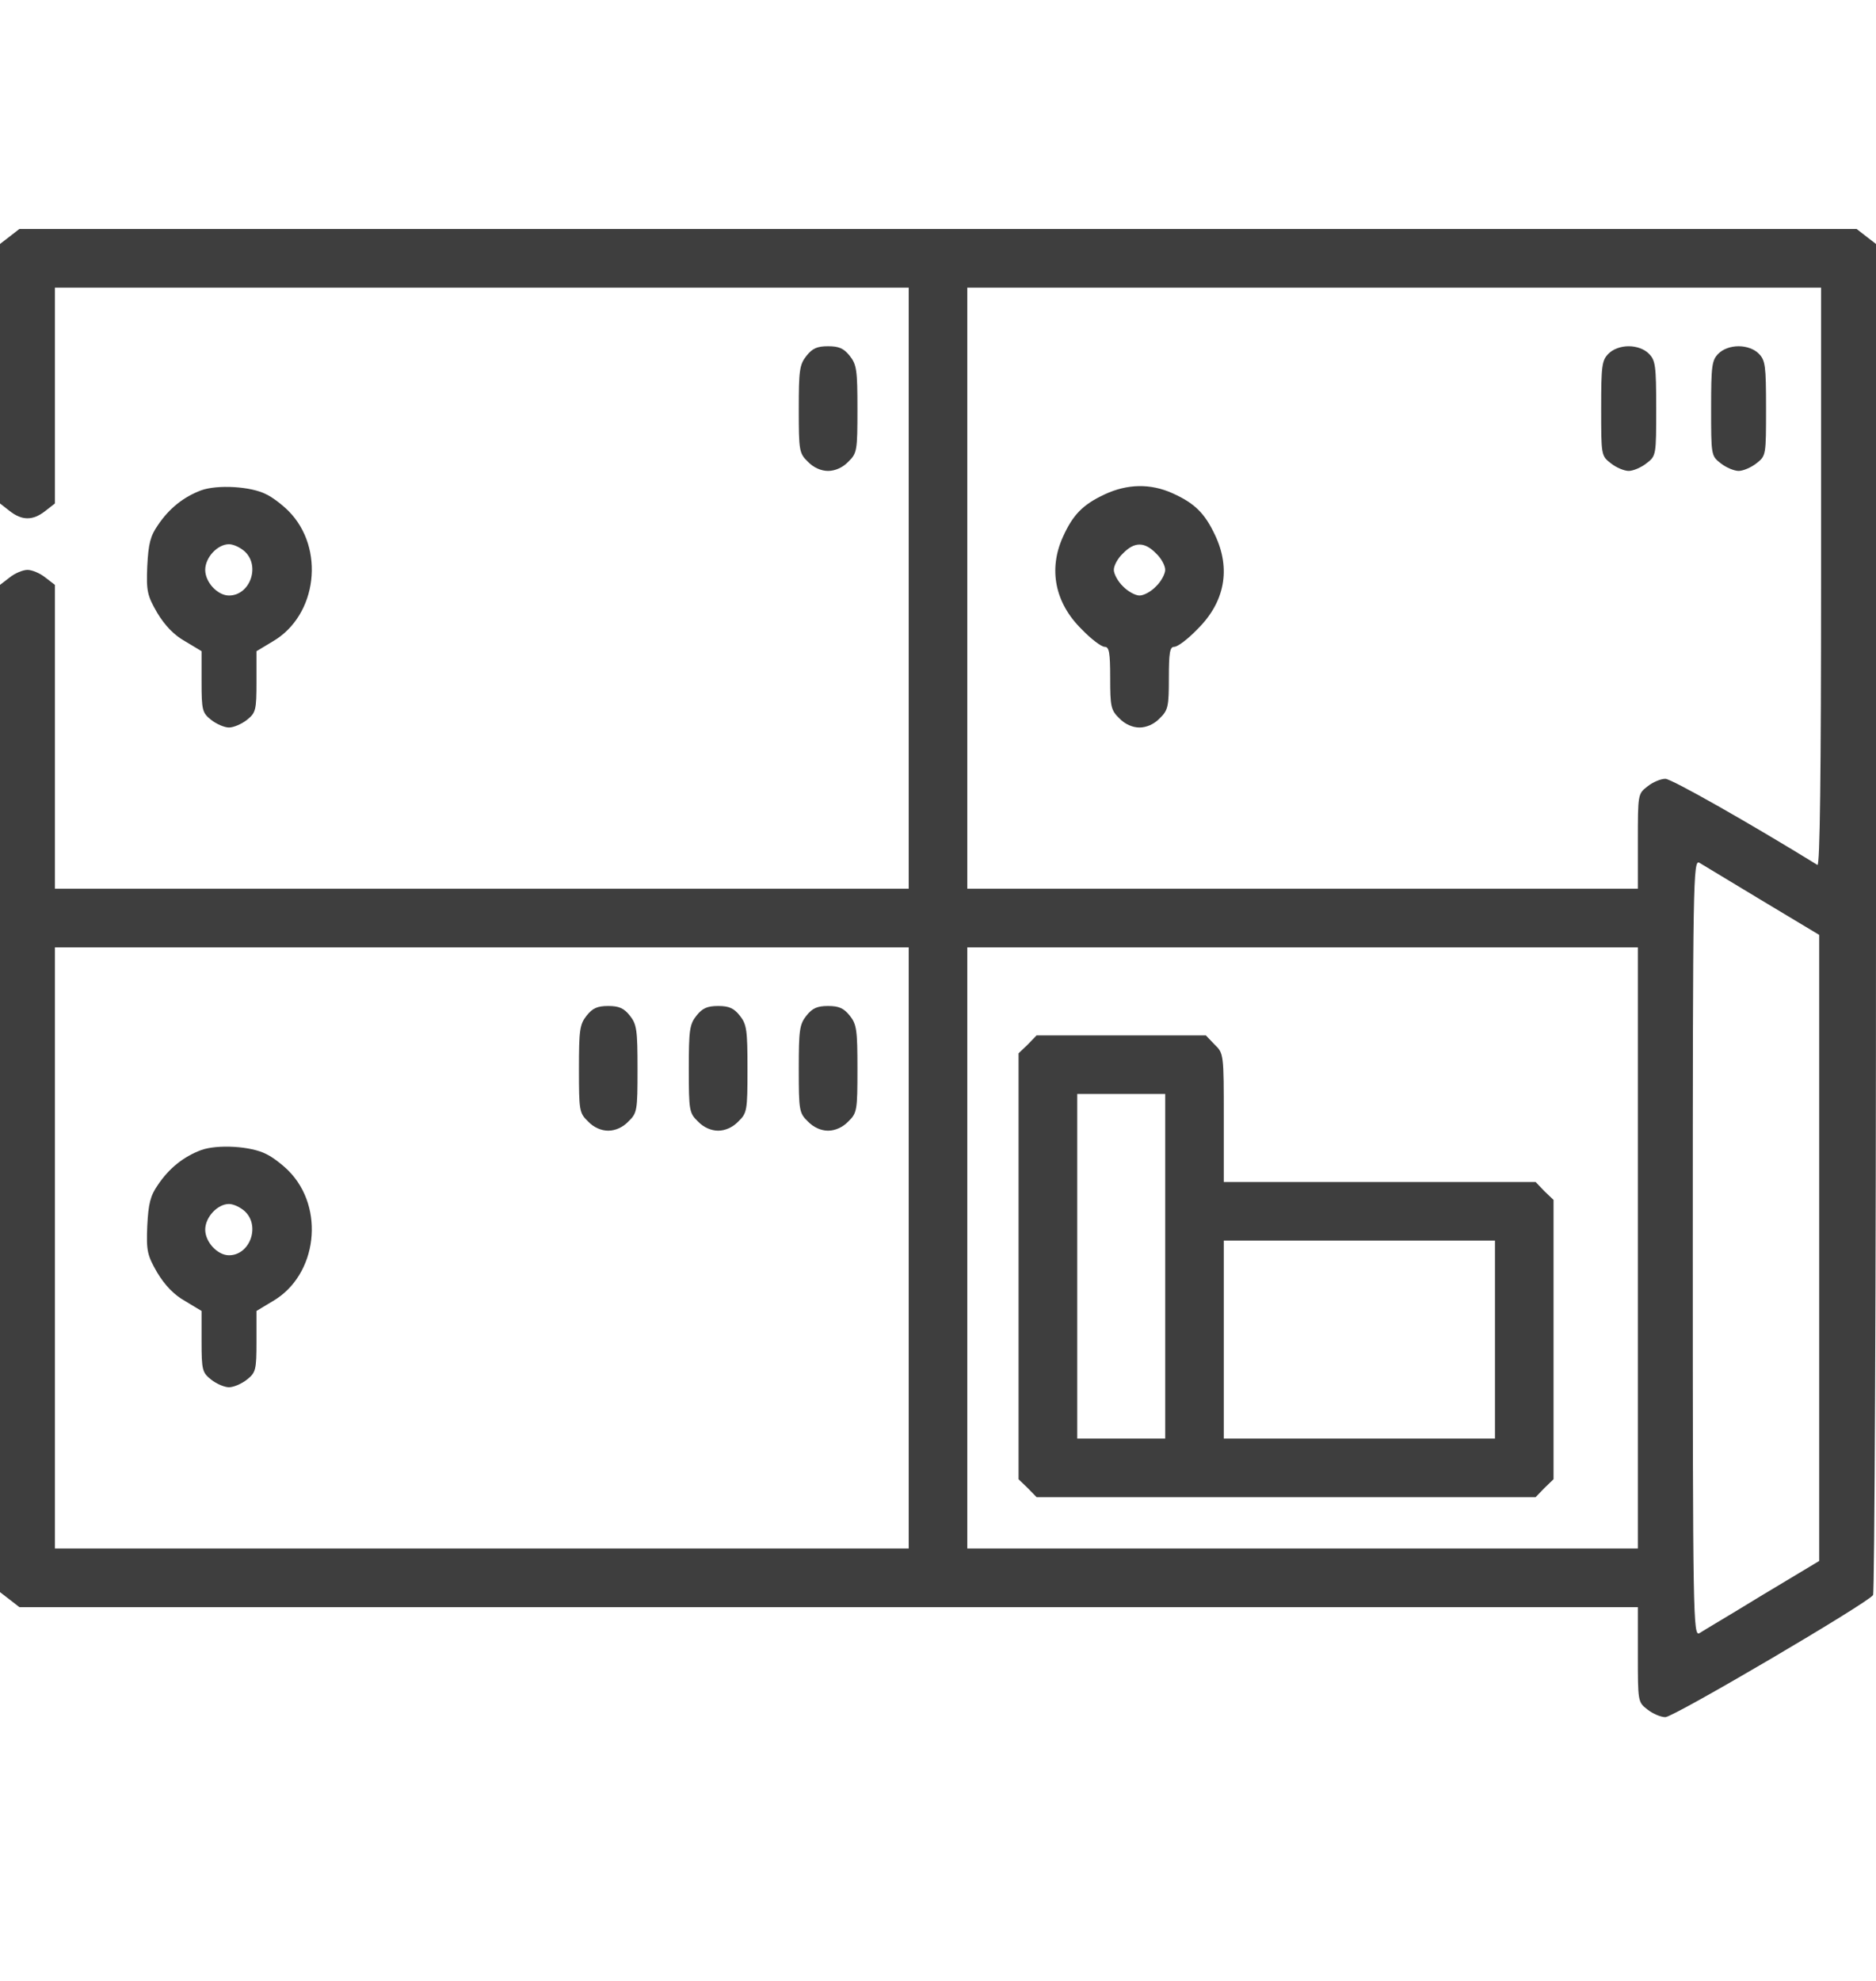
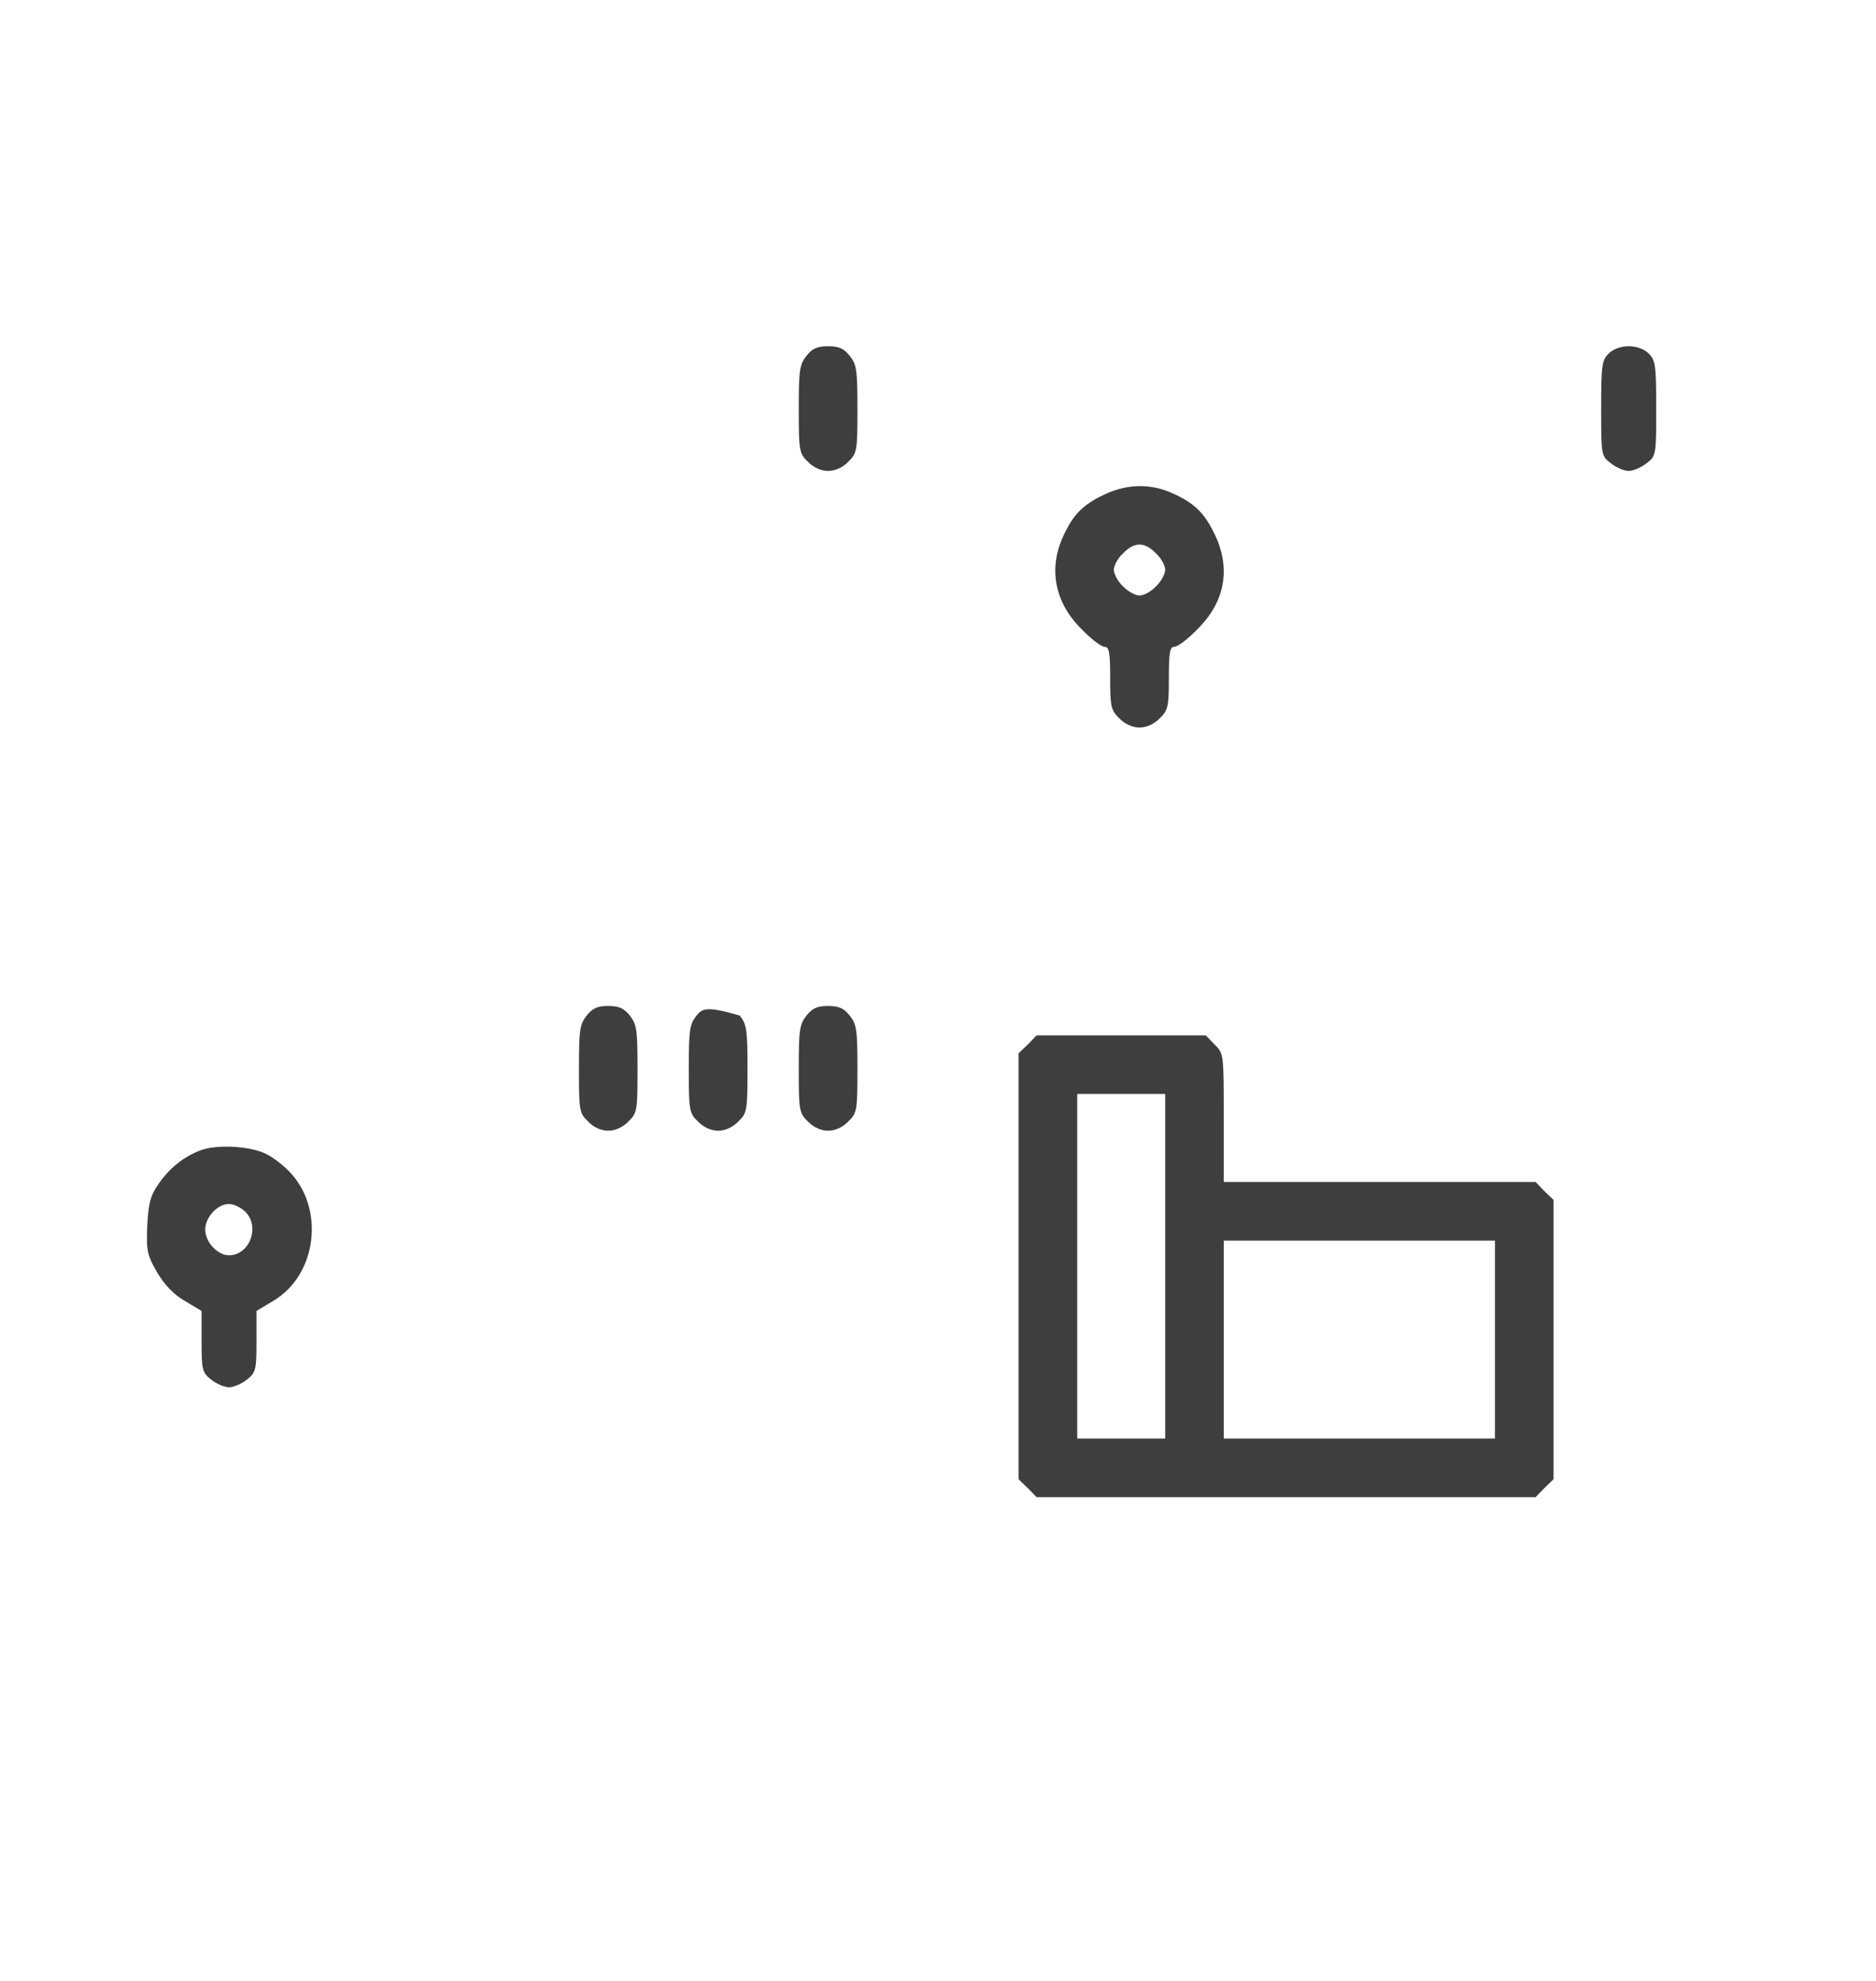
<svg xmlns="http://www.w3.org/2000/svg" width="18" height="19" viewBox="0 0 18 19" fill="none">
-   <path d="M0.091 2.27L0 2.34V3.585V4.829L0.091 4.9C0.211 4.995 0.316 4.995 0.436 4.9L0.527 4.829V3.792V2.759H4.623H8.719V5.642V8.524H4.623H0.527V7.069V5.61L0.436 5.54C0.383 5.497 0.306 5.466 0.264 5.466C0.221 5.466 0.144 5.497 0.091 5.54L0 5.61V10.44V15.271L0.091 15.341L0.186 15.415H7.949H15.715V15.869C15.715 16.319 15.715 16.326 15.806 16.396C15.859 16.438 15.936 16.47 15.979 16.47C16.059 16.47 17.926 15.373 17.972 15.299C17.986 15.274 18 12.349 18 8.799V2.34L17.909 2.27L17.814 2.196H9H0.186L0.091 2.27ZM17.473 5.54C17.473 7.421 17.462 8.31 17.438 8.296C16.787 7.895 16.038 7.47 15.979 7.47C15.936 7.47 15.859 7.501 15.806 7.544C15.715 7.614 15.715 7.621 15.715 8.071V8.524H12.498H9.281V5.642V2.759H13.377H17.473V5.54ZM16.91 8.64L17.455 8.967V11.97V14.972L16.91 15.299C16.611 15.482 16.337 15.644 16.305 15.665C16.246 15.696 16.242 15.51 16.242 11.97C16.242 8.429 16.246 8.243 16.305 8.275C16.337 8.296 16.611 8.458 16.91 8.64ZM8.719 11.97V14.852H4.623H0.527V11.97V9.087H4.623H8.719V11.97ZM15.715 11.97V14.852H12.498H9.281V11.97V9.087H12.498H15.715V11.97Z" fill="#3E3E3E" />
  <path d="M15.434 3.392C15.37 3.455 15.363 3.508 15.363 3.915C15.363 4.365 15.363 4.372 15.455 4.443C15.507 4.485 15.585 4.517 15.627 4.517C15.669 4.517 15.746 4.485 15.799 4.443C15.891 4.372 15.891 4.365 15.891 3.915C15.891 3.508 15.884 3.455 15.82 3.392C15.778 3.349 15.704 3.321 15.627 3.321C15.55 3.321 15.476 3.349 15.434 3.392Z" fill="#3E3E3E" />
-   <path d="M16.488 3.392C16.425 3.455 16.418 3.508 16.418 3.915C16.418 4.365 16.418 4.372 16.509 4.443C16.562 4.485 16.64 4.517 16.682 4.517C16.724 4.517 16.801 4.485 16.854 4.443C16.945 4.372 16.945 4.365 16.945 3.915C16.945 3.508 16.938 3.455 16.875 3.392C16.833 3.349 16.759 3.321 16.682 3.321C16.604 3.321 16.53 3.349 16.488 3.392Z" fill="#3E3E3E" />
  <path d="M10.599 4.742C10.389 4.84 10.294 4.938 10.199 5.149C10.058 5.459 10.121 5.782 10.378 6.035C10.469 6.13 10.568 6.204 10.599 6.204C10.642 6.204 10.652 6.257 10.652 6.503C10.652 6.777 10.659 6.812 10.74 6.89C10.793 6.946 10.867 6.978 10.933 6.978C11 6.978 11.074 6.946 11.127 6.89C11.208 6.812 11.215 6.777 11.215 6.503C11.215 6.257 11.225 6.204 11.267 6.204C11.299 6.204 11.398 6.13 11.489 6.035C11.753 5.775 11.812 5.455 11.658 5.132C11.559 4.921 11.461 4.826 11.25 4.731C11.039 4.636 10.817 4.64 10.599 4.742ZM11.092 5.308C11.141 5.353 11.18 5.424 11.18 5.466C11.18 5.504 11.141 5.578 11.092 5.624C11.046 5.673 10.976 5.712 10.933 5.712C10.895 5.712 10.821 5.673 10.775 5.624C10.726 5.578 10.687 5.504 10.687 5.466C10.687 5.424 10.726 5.353 10.775 5.308C10.884 5.195 10.983 5.195 11.092 5.308Z" fill="#3E3E3E" />
  <path d="M5.629 9.741C5.562 9.825 5.555 9.881 5.555 10.254C5.555 10.651 5.558 10.676 5.643 10.757C5.695 10.813 5.769 10.845 5.836 10.845C5.903 10.845 5.977 10.813 6.029 10.757C6.114 10.676 6.117 10.651 6.117 10.254C6.117 9.881 6.11 9.825 6.043 9.741C5.987 9.671 5.941 9.649 5.836 9.649C5.73 9.649 5.685 9.671 5.629 9.741Z" fill="#3E3E3E" />
-   <path d="M6.683 9.741C6.616 9.825 6.609 9.881 6.609 10.254C6.609 10.651 6.613 10.676 6.697 10.757C6.75 10.813 6.824 10.845 6.891 10.845C6.957 10.845 7.031 10.813 7.084 10.757C7.168 10.676 7.172 10.651 7.172 10.254C7.172 9.881 7.165 9.825 7.098 9.741C7.042 9.671 6.996 9.649 6.891 9.649C6.785 9.649 6.739 9.671 6.683 9.741Z" fill="#3E3E3E" />
+   <path d="M6.683 9.741C6.616 9.825 6.609 9.881 6.609 10.254C6.609 10.651 6.613 10.676 6.697 10.757C6.75 10.813 6.824 10.845 6.891 10.845C6.957 10.845 7.031 10.813 7.084 10.757C7.168 10.676 7.172 10.651 7.172 10.254C7.172 9.881 7.165 9.825 7.098 9.741C6.785 9.649 6.739 9.671 6.683 9.741Z" fill="#3E3E3E" />
  <path d="M7.738 9.741C7.671 9.825 7.664 9.881 7.664 10.254C7.664 10.651 7.668 10.676 7.752 10.757C7.805 10.813 7.879 10.845 7.945 10.845C8.012 10.845 8.086 10.813 8.139 10.757C8.223 10.676 8.227 10.651 8.227 10.254C8.227 9.881 8.22 9.825 8.153 9.741C8.096 9.671 8.051 9.649 7.945 9.649C7.84 9.649 7.794 9.671 7.738 9.741Z" fill="#3E3E3E" />
  <path d="M1.93 11.031C1.762 11.094 1.624 11.203 1.515 11.365C1.442 11.47 1.424 11.544 1.413 11.759C1.403 11.998 1.413 12.04 1.508 12.205C1.582 12.328 1.67 12.42 1.776 12.479L1.934 12.574V12.866C1.934 13.14 1.941 13.165 2.025 13.232C2.078 13.274 2.155 13.306 2.197 13.306C2.24 13.306 2.317 13.274 2.37 13.232C2.454 13.165 2.461 13.14 2.461 12.866V12.574L2.619 12.479C3.045 12.23 3.122 11.583 2.767 11.228C2.711 11.172 2.616 11.098 2.556 11.07C2.408 10.992 2.085 10.975 1.93 11.031ZM2.349 11.618C2.5 11.759 2.398 12.04 2.197 12.04C2.088 12.04 1.969 11.914 1.969 11.794C1.969 11.674 2.088 11.548 2.197 11.548C2.24 11.548 2.306 11.579 2.349 11.618Z" fill="#3E3E3E" />
  <path d="M9.861 10.019L9.773 10.103V12.146V14.188L9.861 14.273L9.946 14.36H12.34H14.734L14.818 14.273L14.906 14.188V12.849V11.509L14.818 11.425L14.734 11.337H13.236H11.742V10.722C11.742 10.114 11.742 10.103 11.654 10.019L11.57 9.931H10.758H9.946L9.861 10.019ZM11.18 12.146V13.798H10.758H10.336V12.146V10.493H10.758H11.18V12.146ZM14.344 12.849V13.798H13.043H11.742V12.849V11.899H13.043H14.344V12.849Z" fill="#3E3E3E" />
  <path d="M7.738 3.413C7.671 3.497 7.664 3.553 7.664 3.926C7.664 4.323 7.668 4.348 7.752 4.429C7.805 4.485 7.879 4.517 7.945 4.517C8.012 4.517 8.086 4.485 8.139 4.429C8.223 4.348 8.227 4.323 8.227 3.926C8.227 3.553 8.22 3.497 8.153 3.413C8.096 3.342 8.051 3.321 7.945 3.321C7.84 3.321 7.794 3.342 7.738 3.413Z" fill="#3E3E3E" />
-   <path d="M1.93 4.703C1.762 4.766 1.624 4.875 1.515 5.037C1.442 5.142 1.424 5.216 1.413 5.431C1.403 5.67 1.413 5.712 1.508 5.877C1.582 6 1.67 6.092 1.776 6.151L1.934 6.246V6.538C1.934 6.812 1.941 6.837 2.025 6.904C2.078 6.946 2.155 6.978 2.197 6.978C2.24 6.978 2.317 6.946 2.37 6.904C2.454 6.837 2.461 6.812 2.461 6.538V6.246L2.619 6.151C3.045 5.902 3.122 5.255 2.767 4.9C2.711 4.844 2.616 4.77 2.556 4.742C2.408 4.664 2.085 4.647 1.93 4.703ZM2.349 5.29C2.5 5.431 2.398 5.712 2.197 5.712C2.088 5.712 1.969 5.585 1.969 5.466C1.969 5.346 2.088 5.22 2.197 5.22C2.24 5.22 2.306 5.251 2.349 5.29Z" fill="#3E3E3E" />
</svg>